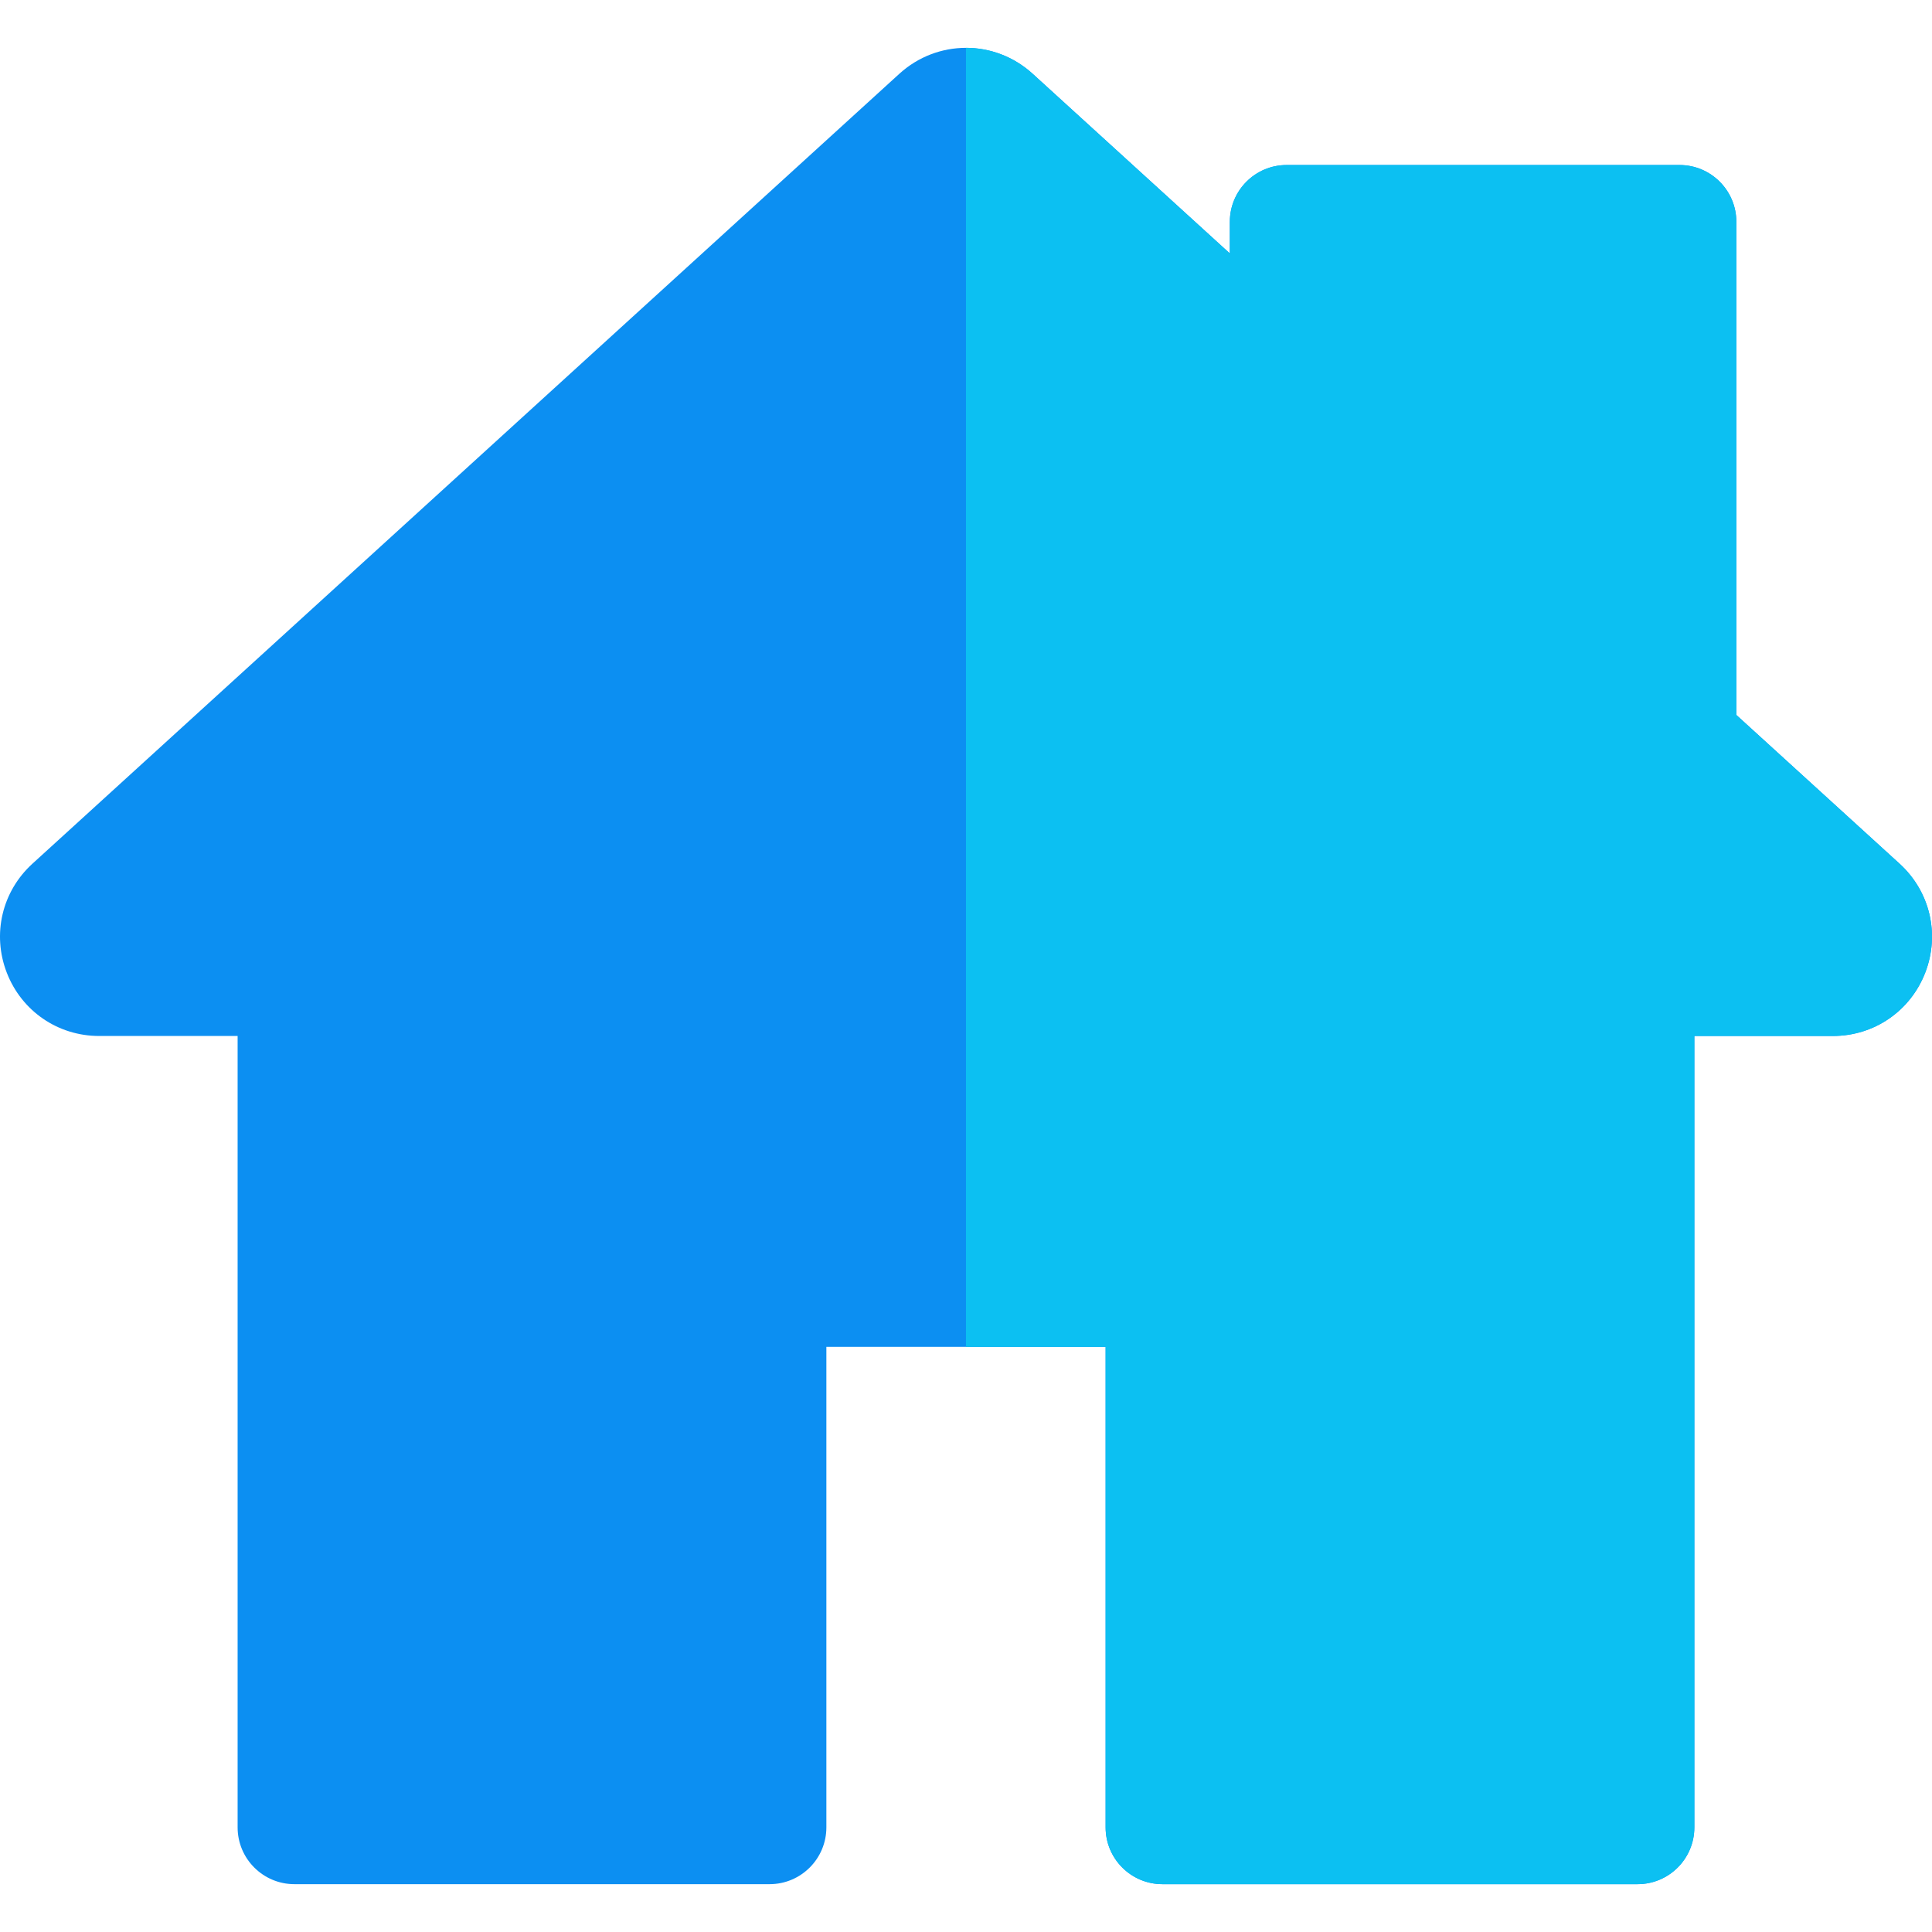
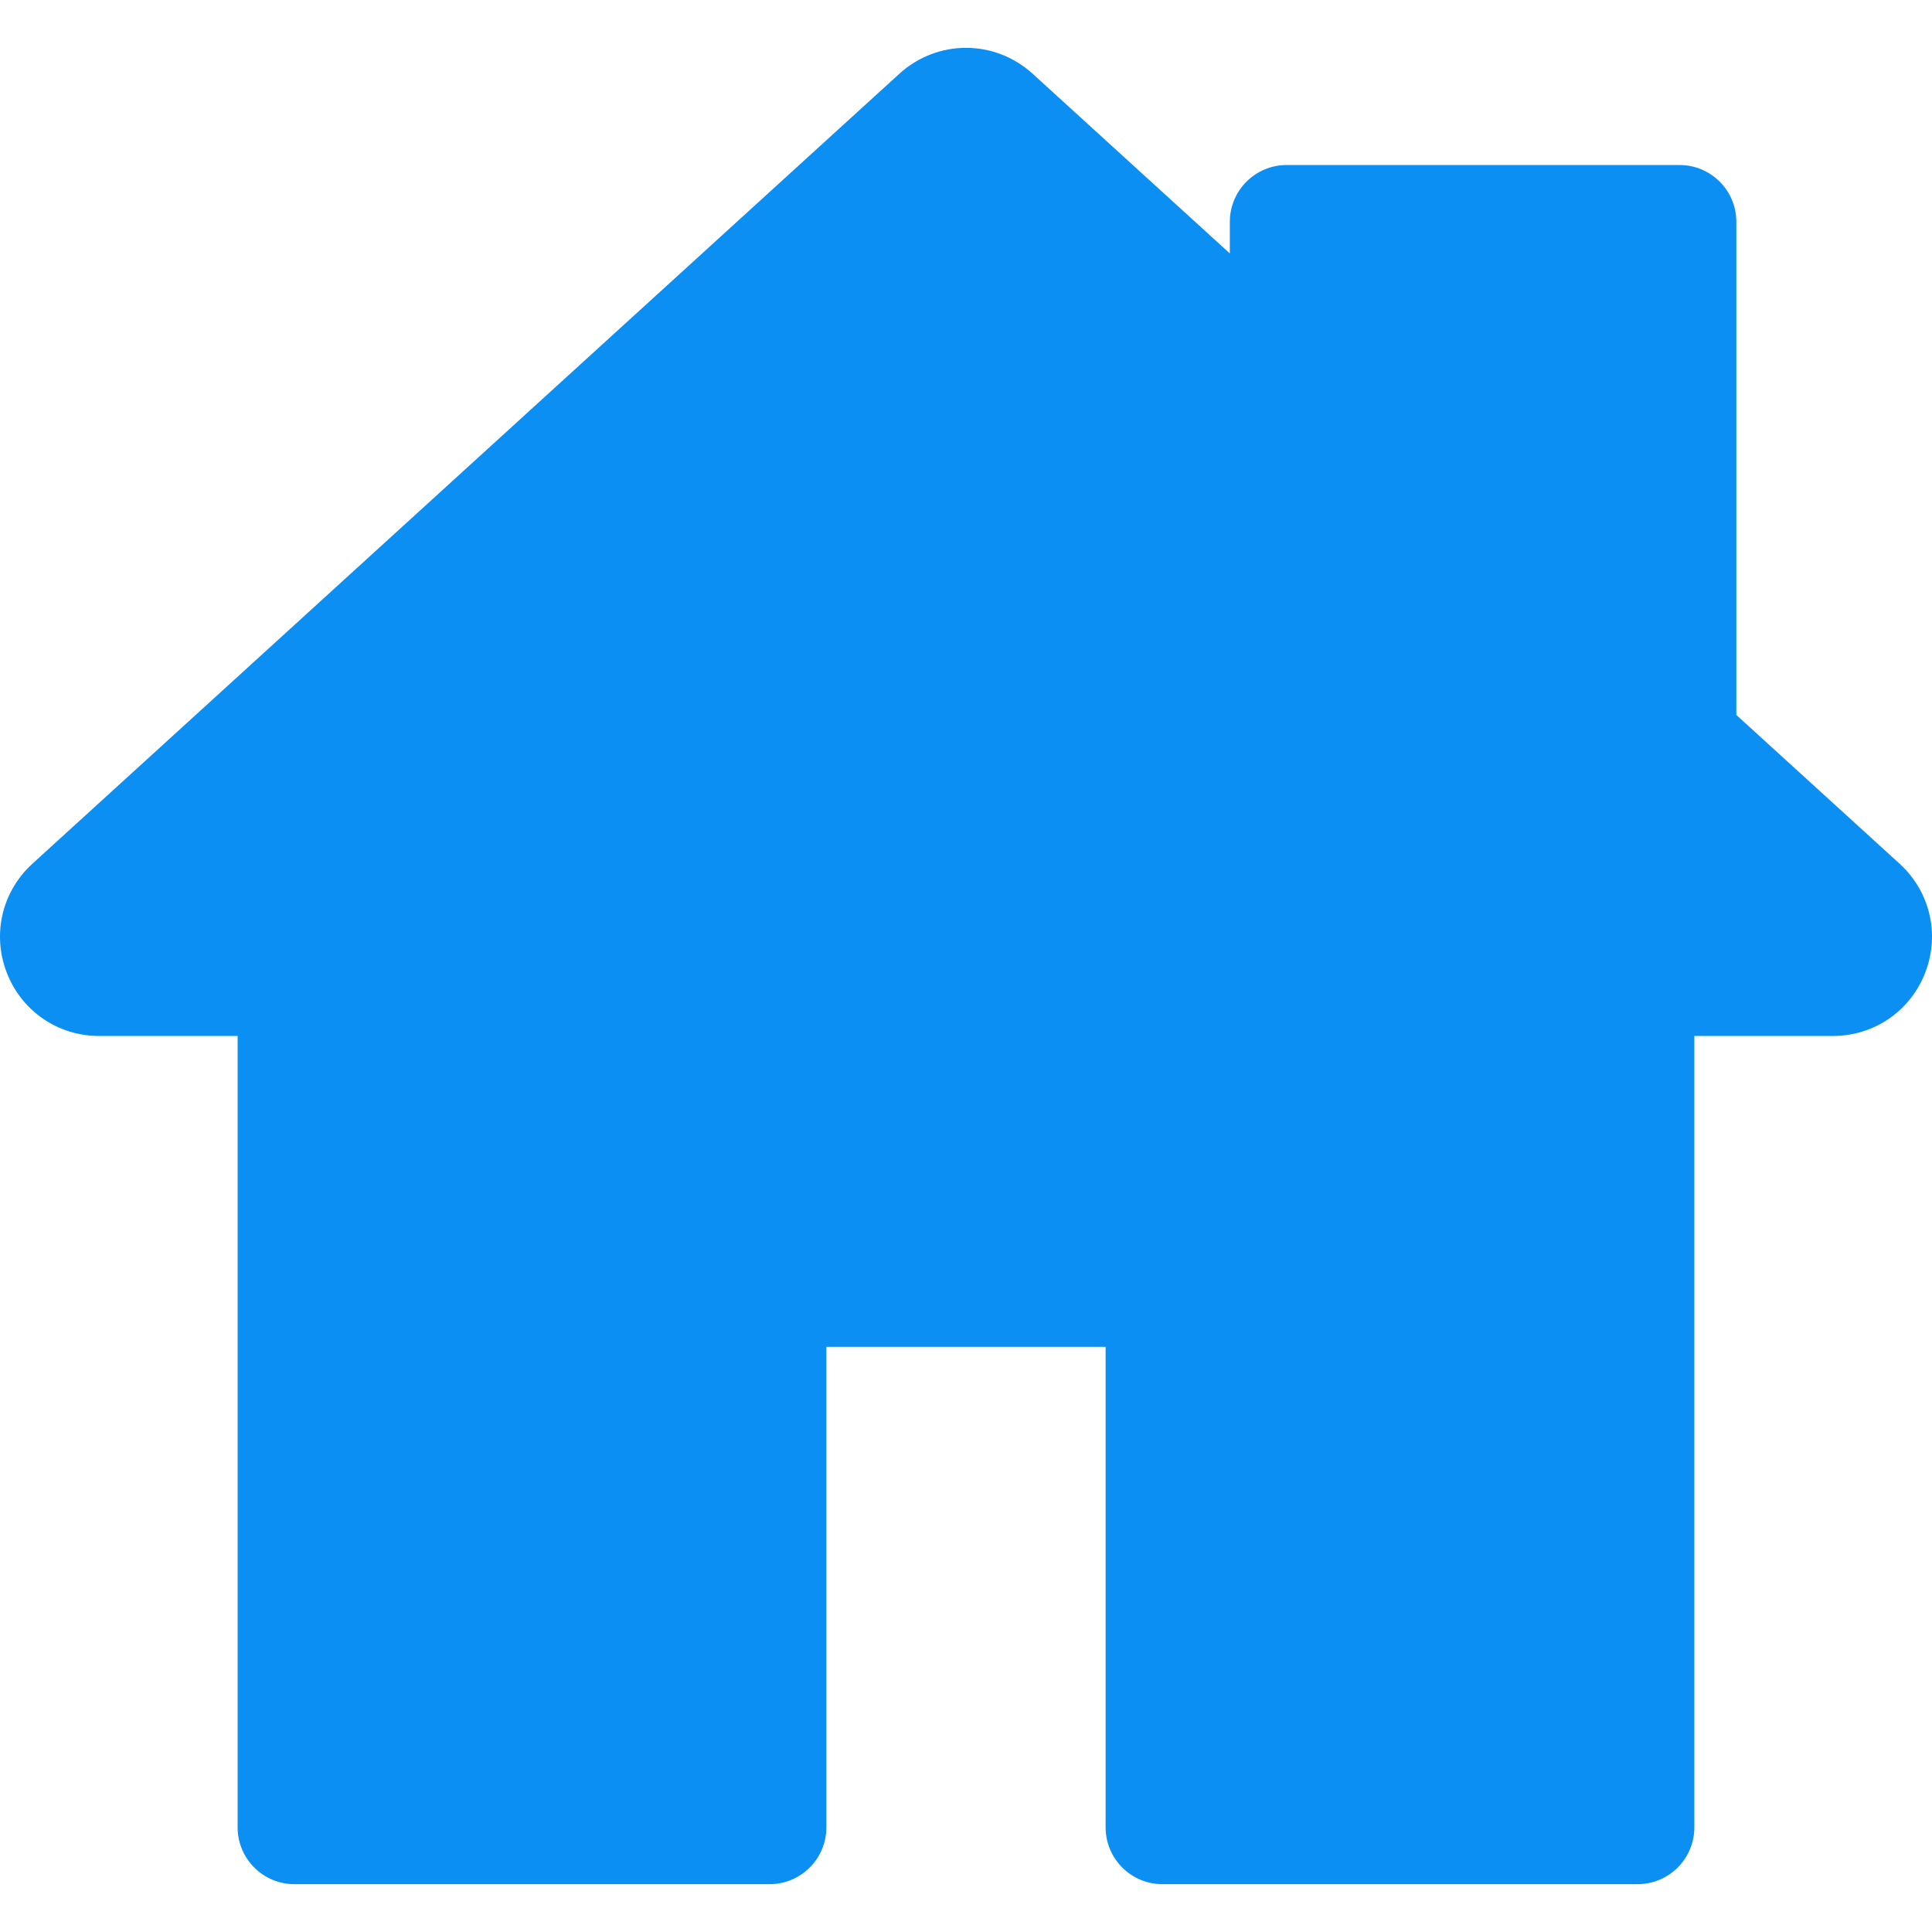
<svg xmlns="http://www.w3.org/2000/svg" version="1.1" id="Capa_1" x="0px" y="0px" viewBox="0 0 512.001 512.001" style="enable-background:new 0 0 512.001 512.001;" xml:space="preserve">
  <path style="fill:#0c8ff2;" d="M433.965,499.325H308.057c-8.315,0-15.057-6.741-15.057-15.057V356.932h-74.002v127.337  c0,8.315-6.742,15.057-15.057,15.057H78.028c-8.315,0-15.057-6.741-15.057-15.057V274.547H26.282  c-10.926,0-20.537-6.584-24.484-16.772c-3.946-10.19-1.277-21.529,6.799-28.889l229.72-209.319  c10.079-9.187,25.284-9.188,35.367,0.001l52.236,47.597V58.79c0-8.315,6.742-15.057,15.057-15.057h104.116  c8.315,0,15.057,6.741,15.057,15.057v130.683l43.253,39.411c8.078,7.361,10.746,18.701,6.8,28.89  c-3.947,10.189-13.557,16.772-24.484,16.772h-36.697v209.721C449.022,492.584,442.28,499.325,433.965,499.325z" />
-   <path style="fill:#0cc0f2;" d="M503.401,228.884l-43.253-39.411V58.79c0-8.315-6.741-15.057-15.057-15.057H340.976  c-8.315,0-15.057,6.741-15.057,15.057v8.374l-52.236-47.597c-5.042-4.595-11.365-6.892-17.687-6.891v344.256h37.004v127.337  c0,8.315,6.741,15.057,15.057,15.057h125.908c8.315,0,15.057-6.741,15.057-15.057V274.547h36.697  c10.926,0,20.537-6.584,24.484-16.772C514.147,247.585,511.479,236.245,503.401,228.884z" />
  <g>
</g>
  <g>
</g>
  <g>
</g>
  <g>
</g>
  <g>
</g>
  <g>
</g>
  <g>
</g>
  <g>
</g>
  <g>
</g>
  <g>
</g>
  <g>
</g>
  <g>
</g>
  <g>
</g>
  <g>
</g>
  <g>
</g>
</svg>